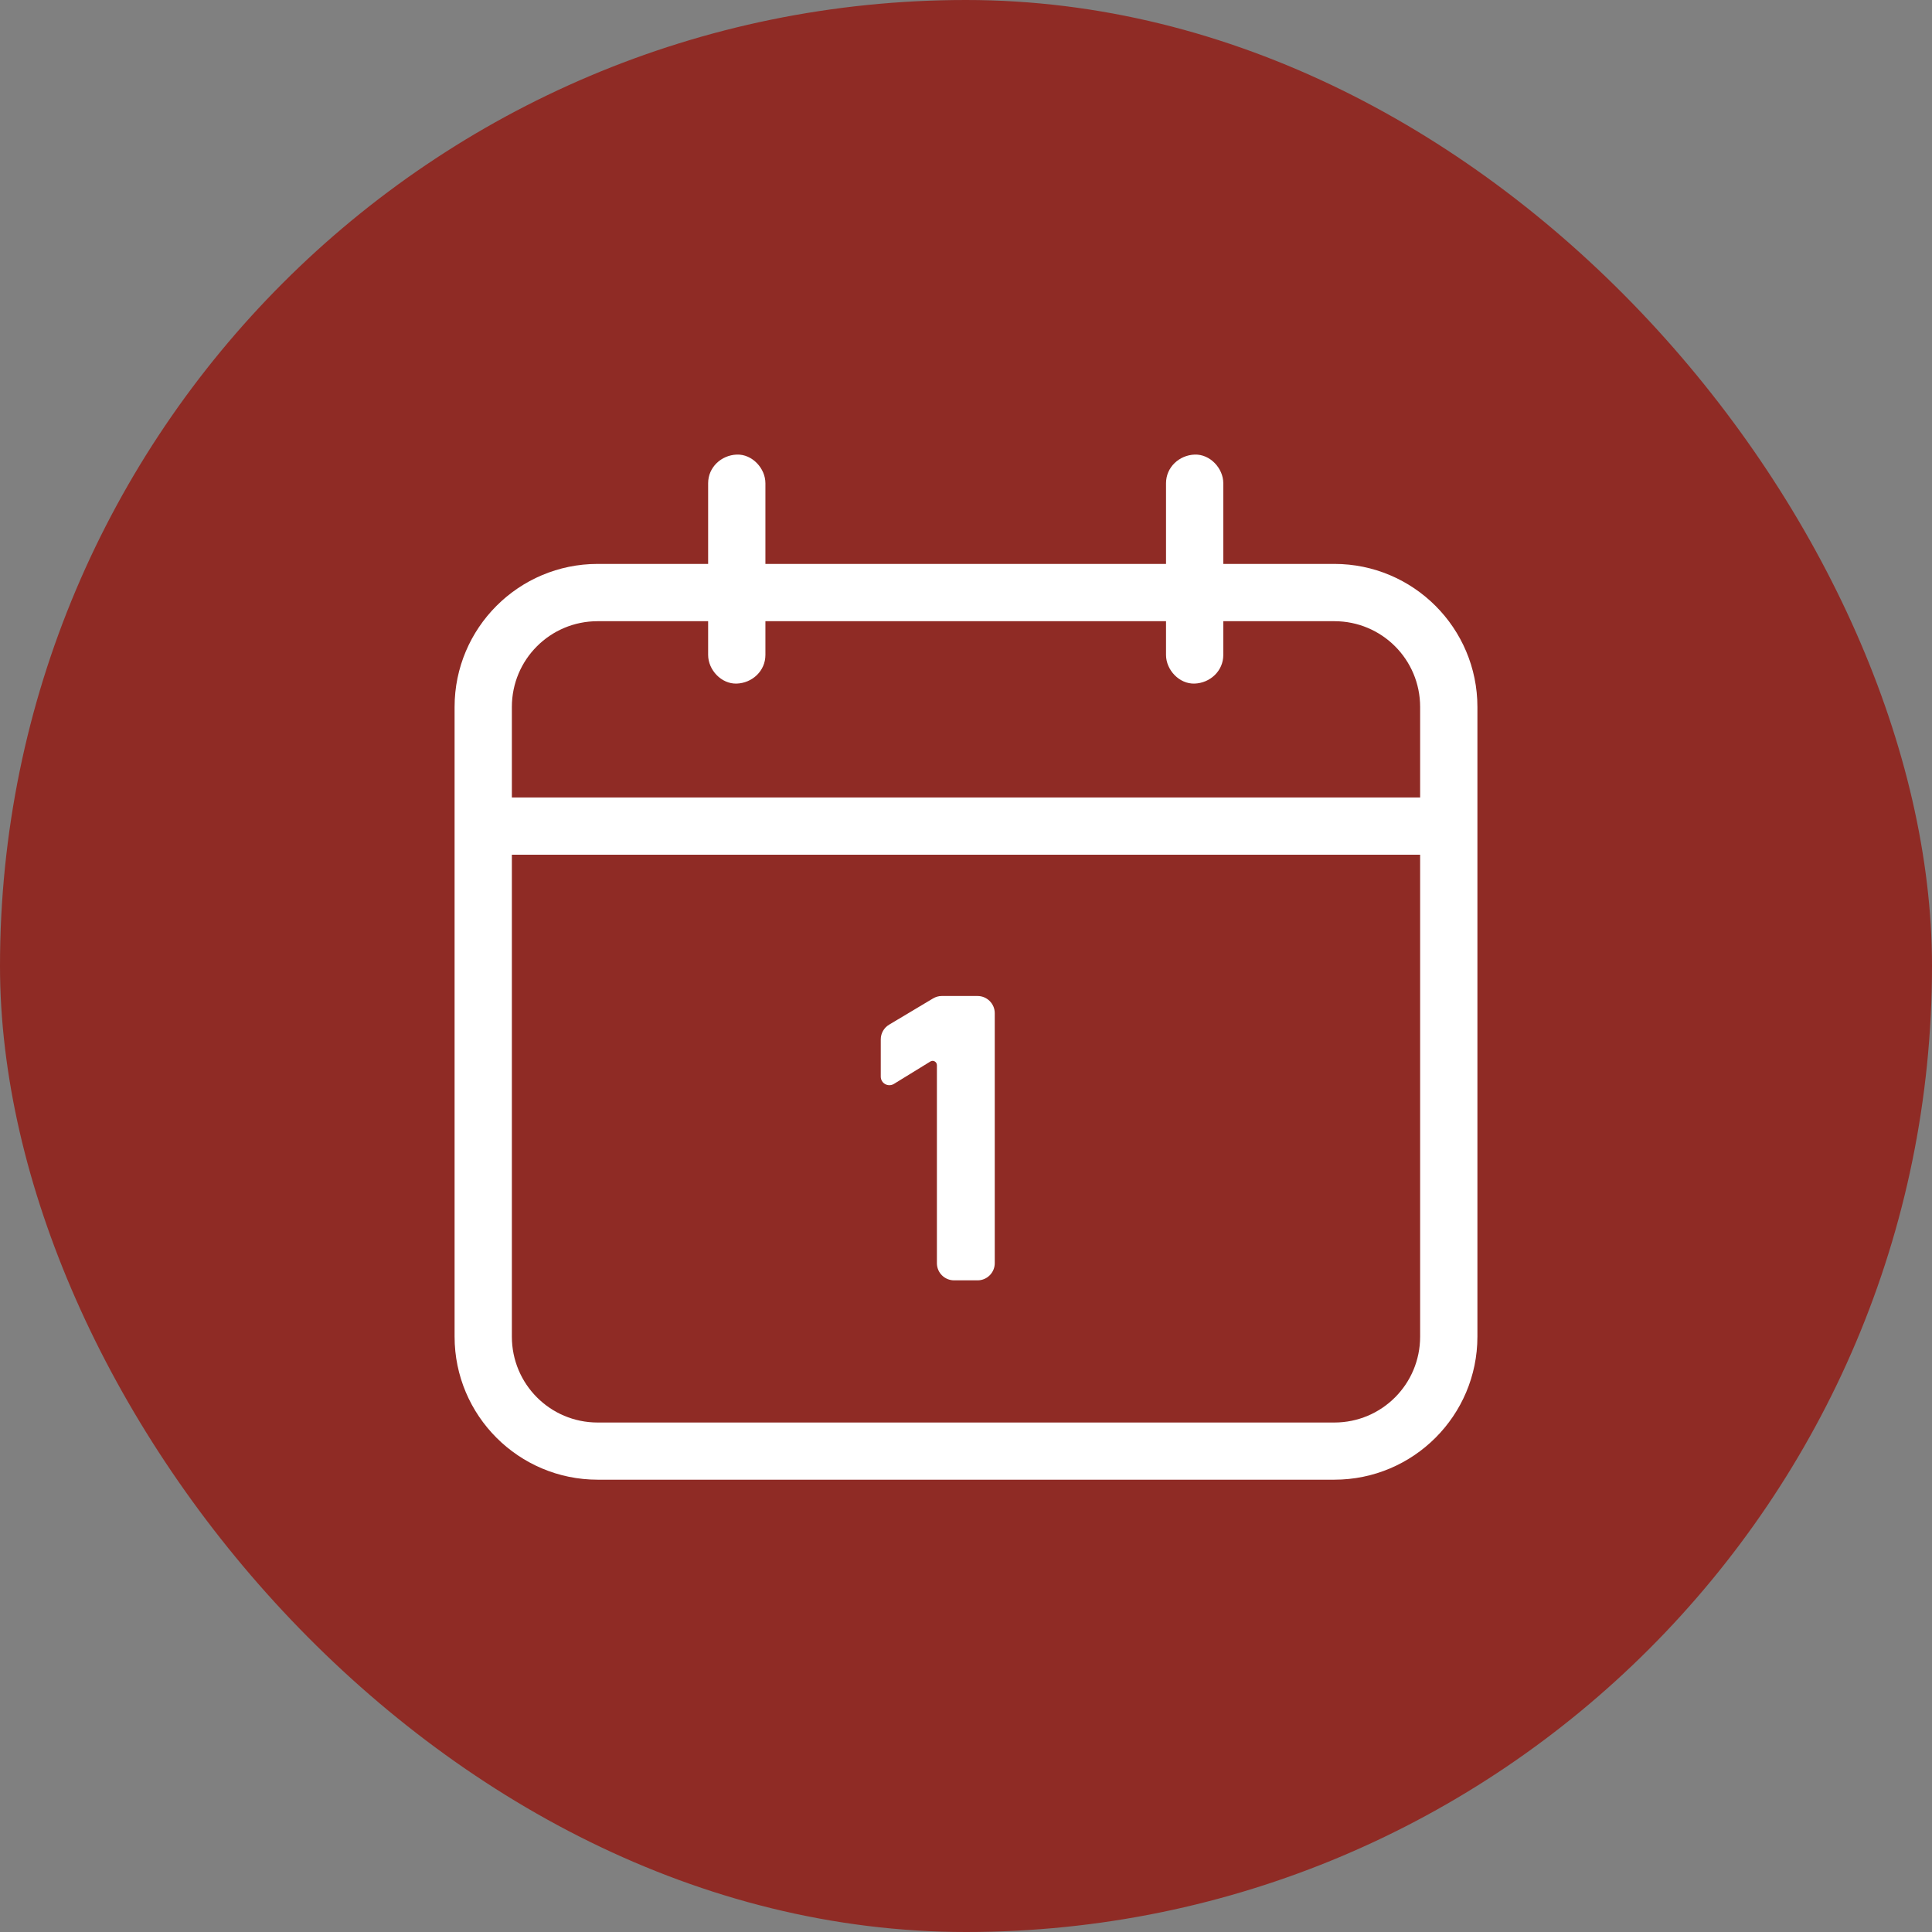
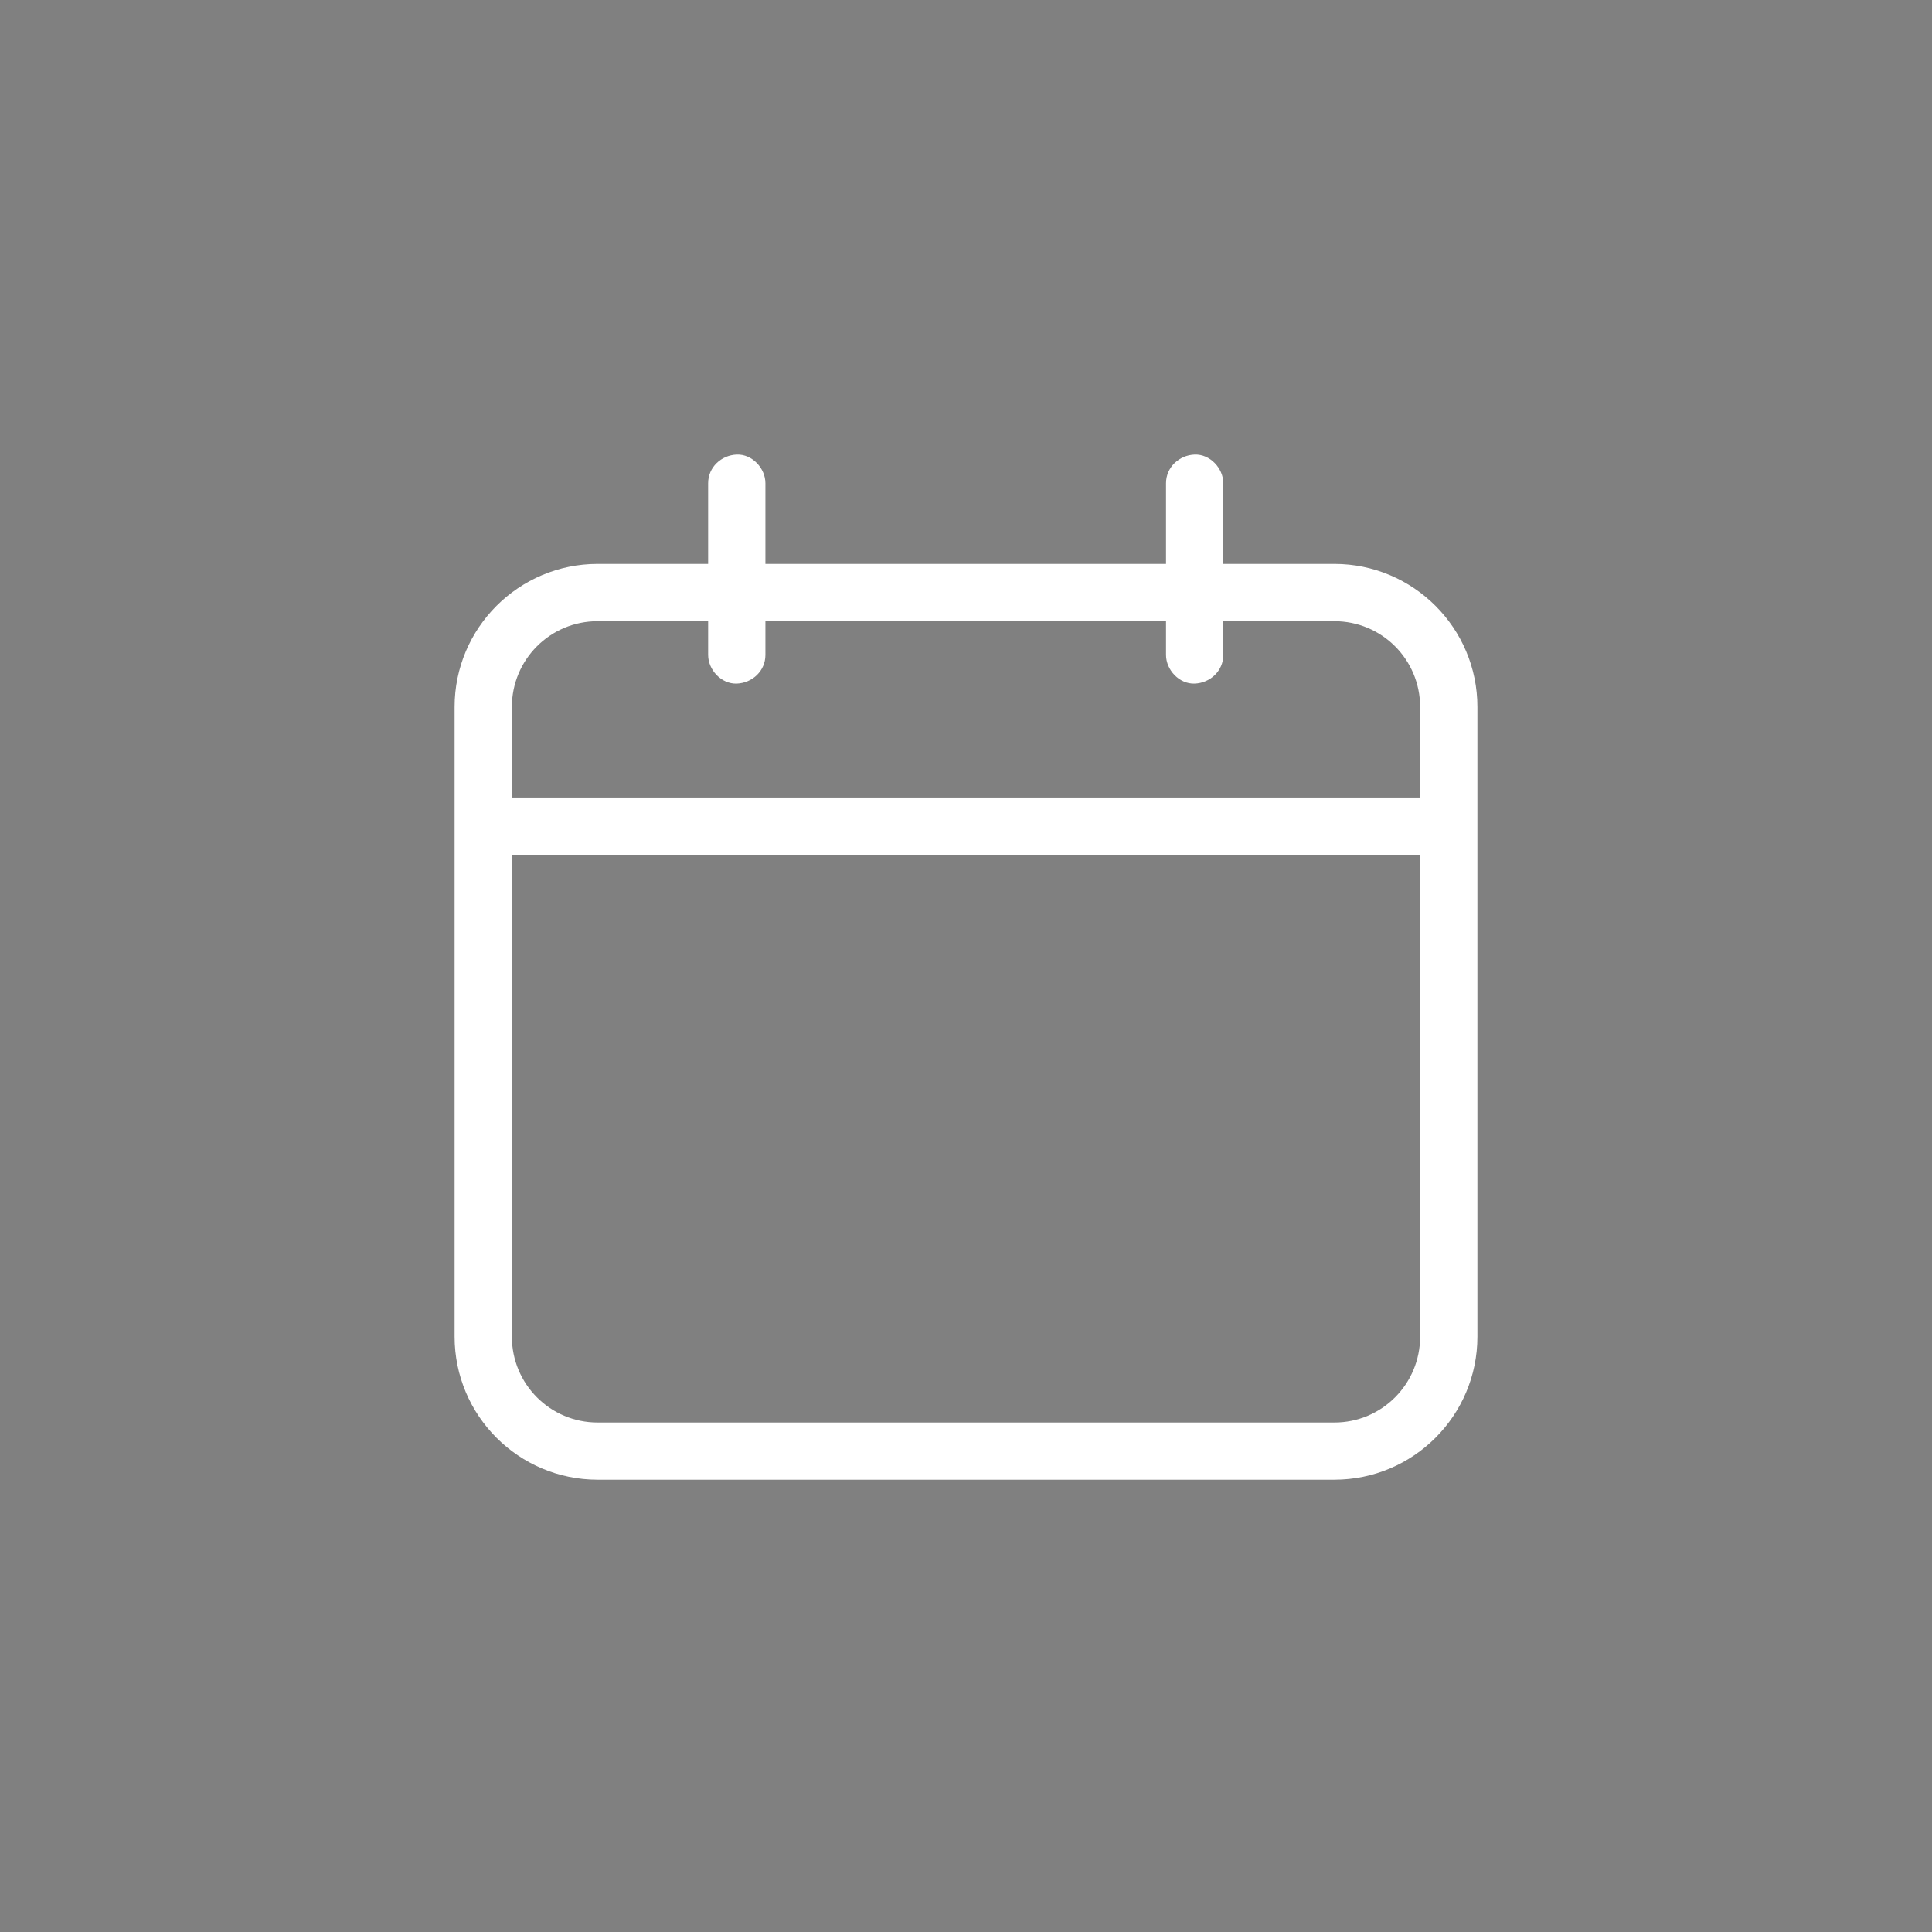
<svg xmlns="http://www.w3.org/2000/svg" width="17" height="17" viewBox="0 0 17 17" fill="none">
  <rect x="0" y="0" width="17" height="17" fill="#808080" stroke="none" />
-   <rect width="17" height="17" rx="8.5" fill="#8F2B25" />
  <path d="M11.741 4.962H10.764V4.252C10.764 4.121 10.648 3.995 10.512 4C10.376 4.005 10.26 4.111 10.26 4.252V4.962H6.735V4.252C6.735 4.121 6.619 3.995 6.483 4C6.347 4.005 6.231 4.111 6.231 4.252V4.962H5.259C4.564 4.962 4 5.526 4 6.221V11.761C4 12.456 4.564 13.02 5.259 13.02H11.741C12.436 13.02 13 12.456 13 11.761V6.221C13 5.526 12.436 4.962 11.741 4.962ZM12.496 11.761C12.496 12.179 12.159 12.517 11.741 12.517H5.259C4.841 12.517 4.504 12.179 4.504 11.761V7.521H12.496V11.761ZM12.496 7.017H4.504V6.221C4.504 5.803 4.841 5.466 5.259 5.466H6.231V5.763C6.231 5.894 6.347 6.02 6.483 6.015C6.619 6.01 6.735 5.904 6.735 5.763V5.466H10.26V5.763C10.26 5.894 10.376 6.02 10.512 6.015C10.648 6.01 10.764 5.904 10.764 5.763V5.466H11.741C12.159 5.466 12.496 5.803 12.496 6.221V7.017Z" fill="white" />
-   <path d="M8.244 11.115V9.373C8.244 9.343 8.212 9.325 8.187 9.34L7.865 9.538C7.815 9.568 7.75 9.533 7.75 9.473V9.145C7.75 9.093 7.778 9.043 7.824 9.016L8.209 8.786C8.232 8.772 8.259 8.764 8.286 8.764H8.602C8.685 8.764 8.753 8.832 8.753 8.915V11.115C8.753 11.198 8.685 11.266 8.602 11.266H8.396C8.312 11.266 8.244 11.199 8.244 11.115Z" fill="white" />
</svg>